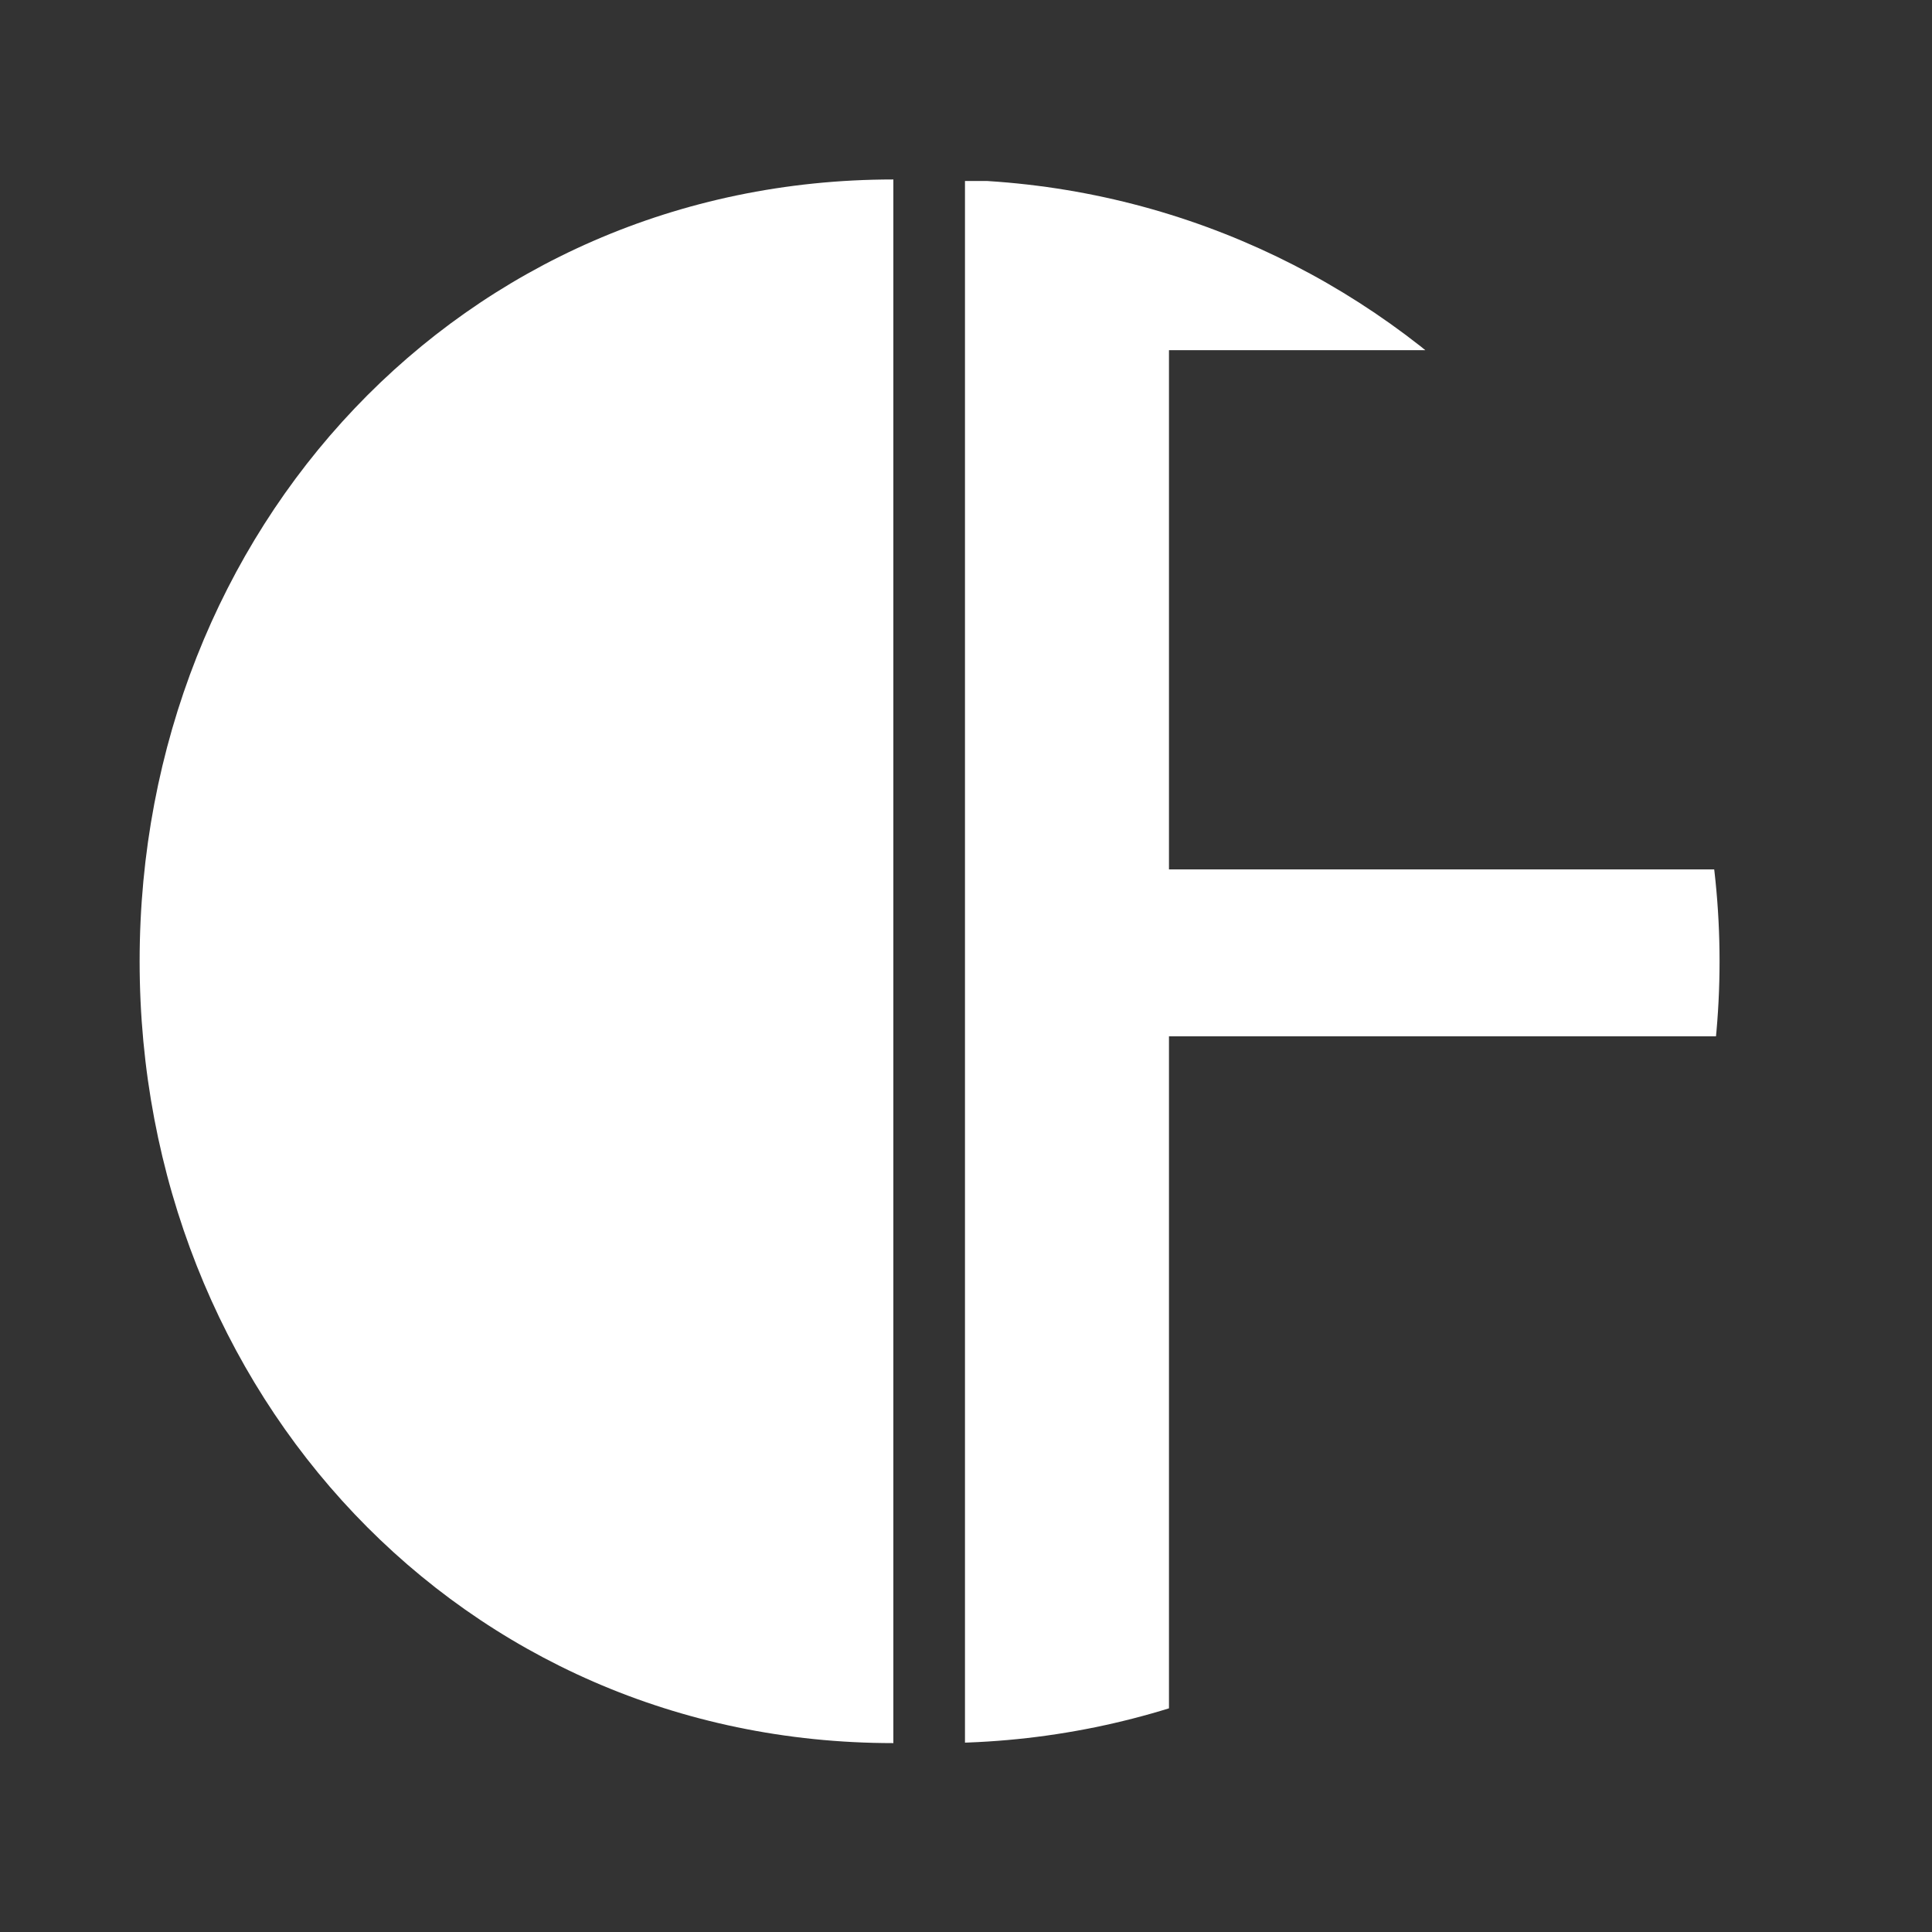
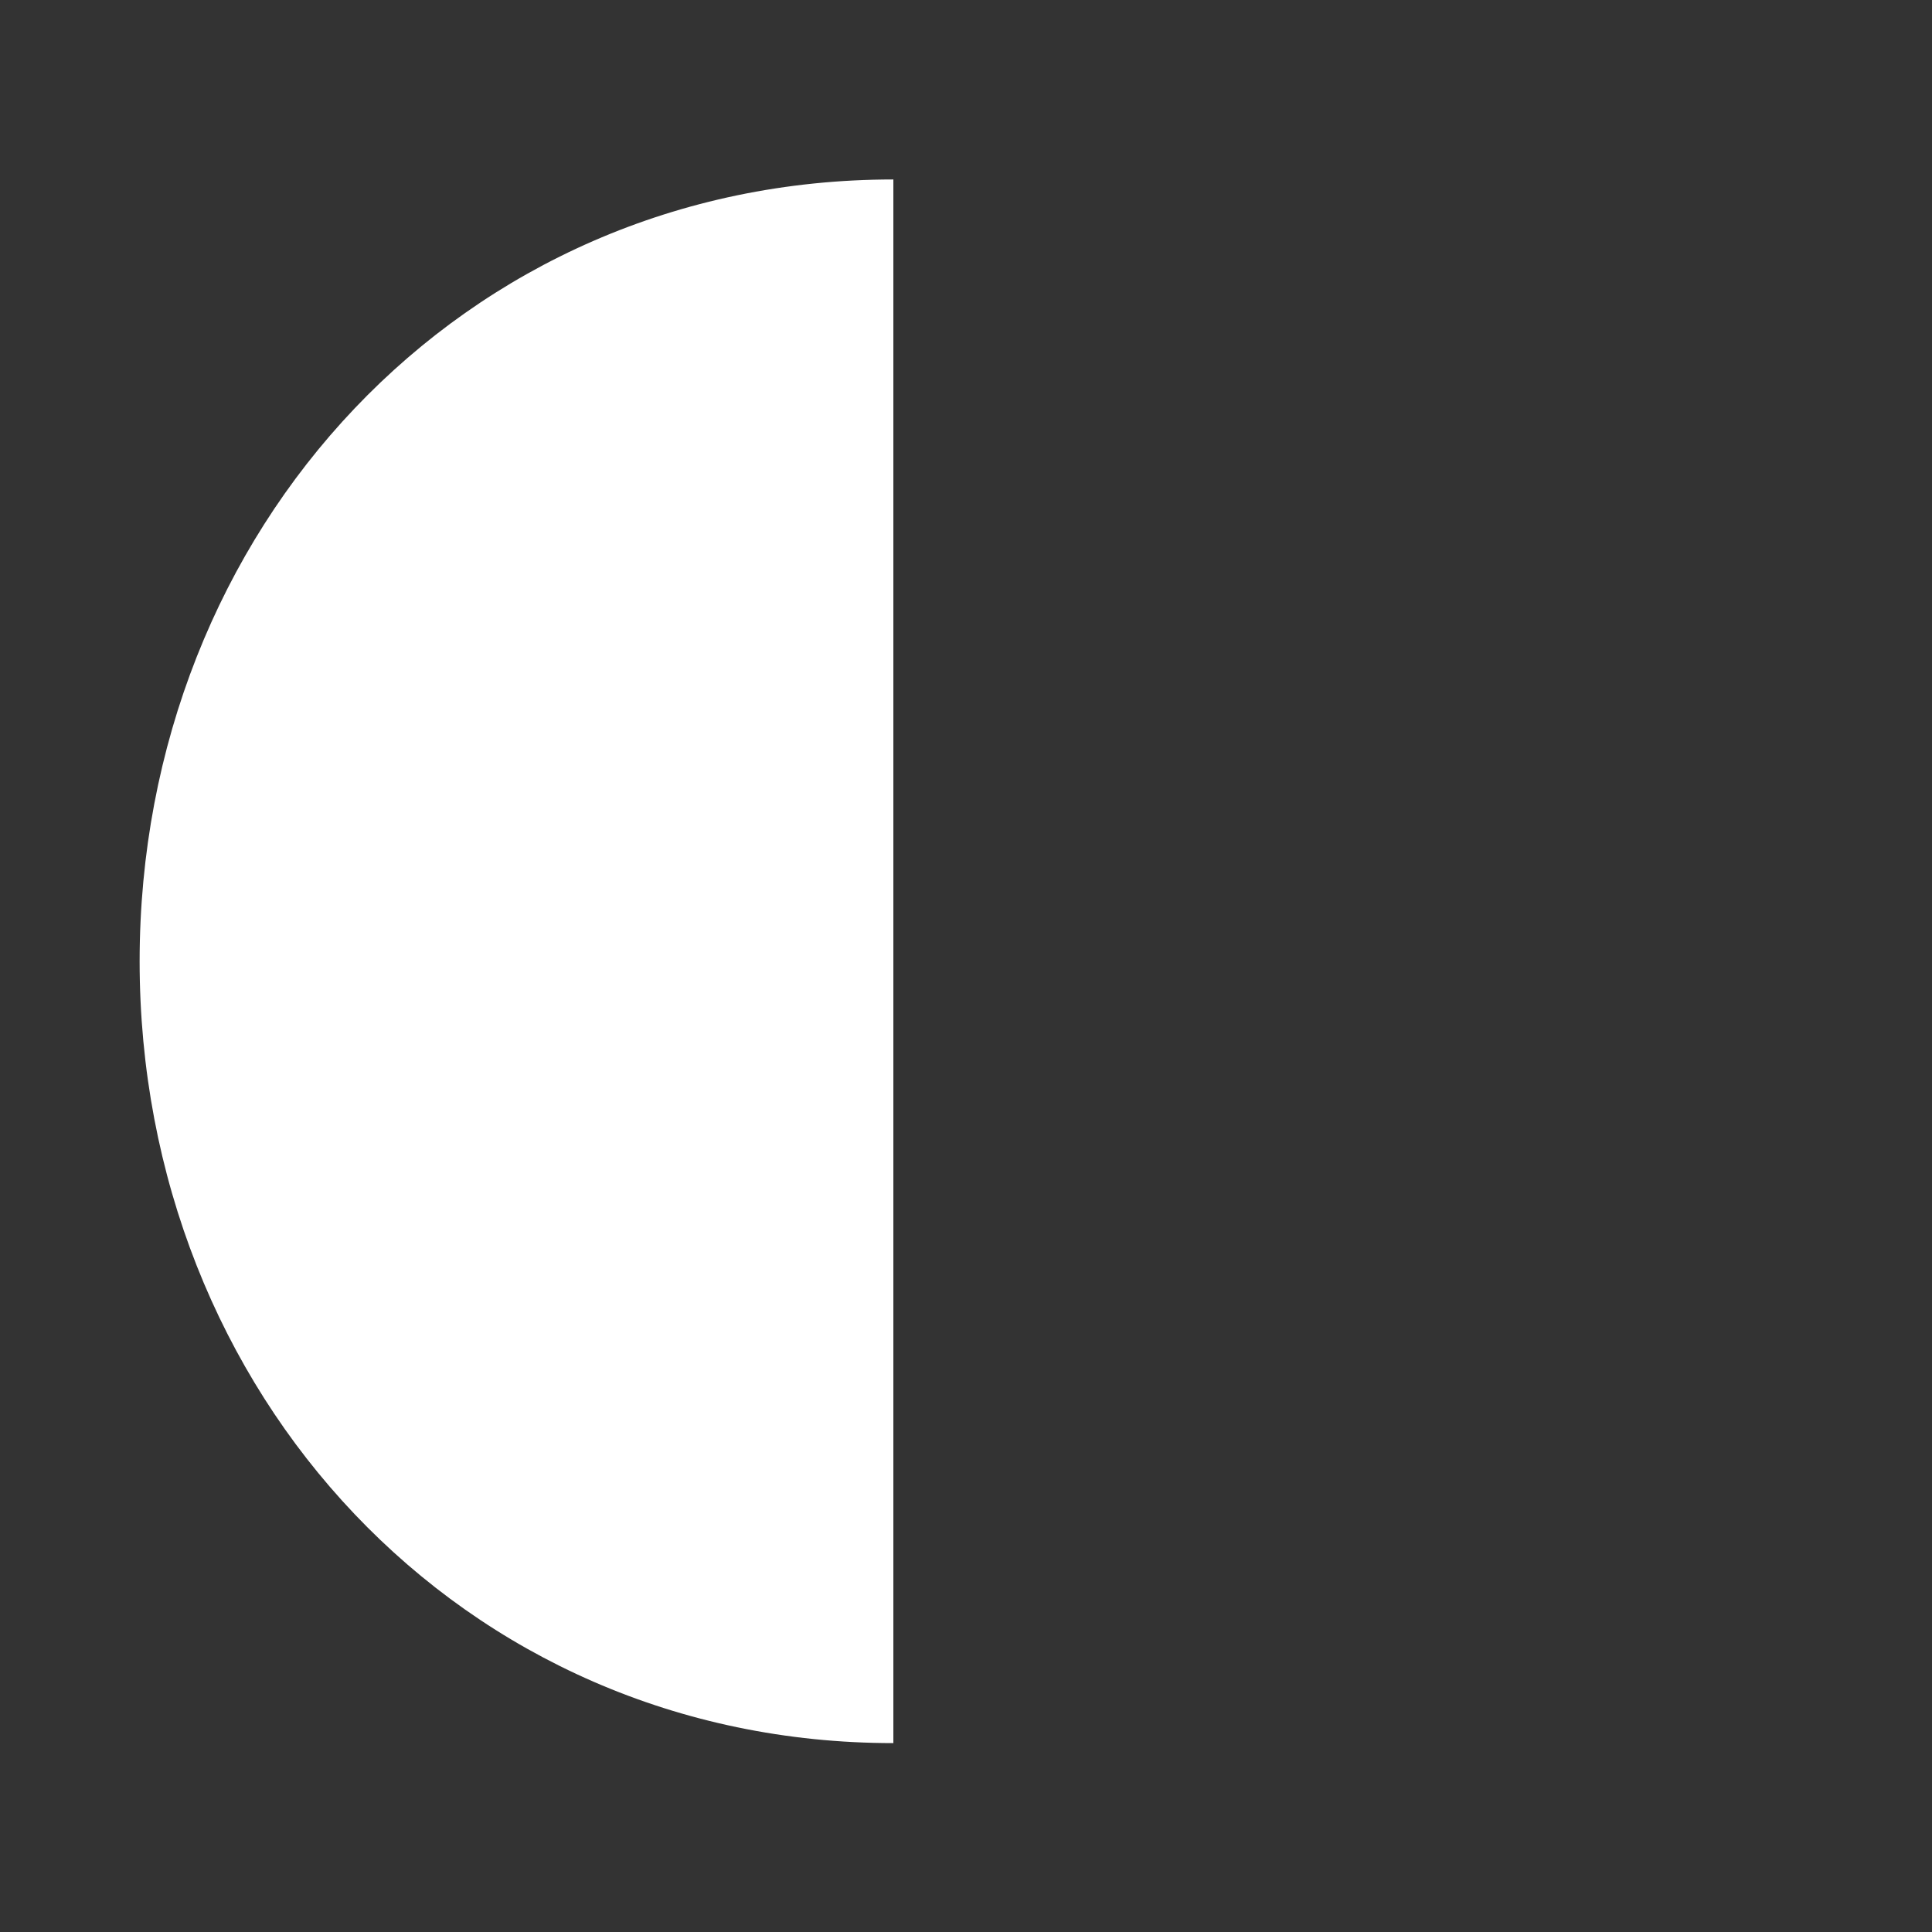
<svg xmlns="http://www.w3.org/2000/svg" xmlns:xlink="http://www.w3.org/1999/xlink" version="1.1" id="Layer_1" x="0px" y="0px" width="100px" height="100px" viewBox="0 0 100 100" enable-background="new 0 0 100 100" xml:space="preserve">
  <rect x="0" y="0" width="100" height="100" fill="#333333" stroke="none" />
  <path fill="#FFFFFF" d="M46.24,90.223c-22.35,0-39.013-18.118-39.013-40.467S23.89,9.289,46.24,9.289" />
  <g>
    <defs>
-       <path id="SVGID_1_" d="M49.947,9.368H93.5v8.758H60.506v26.875H90.98v8.639H60.506v36.593H49.947V9.368z" />
-     </defs>
+       </defs>
    <clipPath id="SVGID_2_">
      <use xlink:href="#SVGID_1_" overflow="visible" />
    </clipPath>
    <path clip-path="url(#SVGID_2_)" fill="#FFFFFF" d="M48.537,90.223c22.349,0,40.467-18.118,40.467-40.467   S70.886,9.289,48.537,9.289" />
  </g>
</svg>